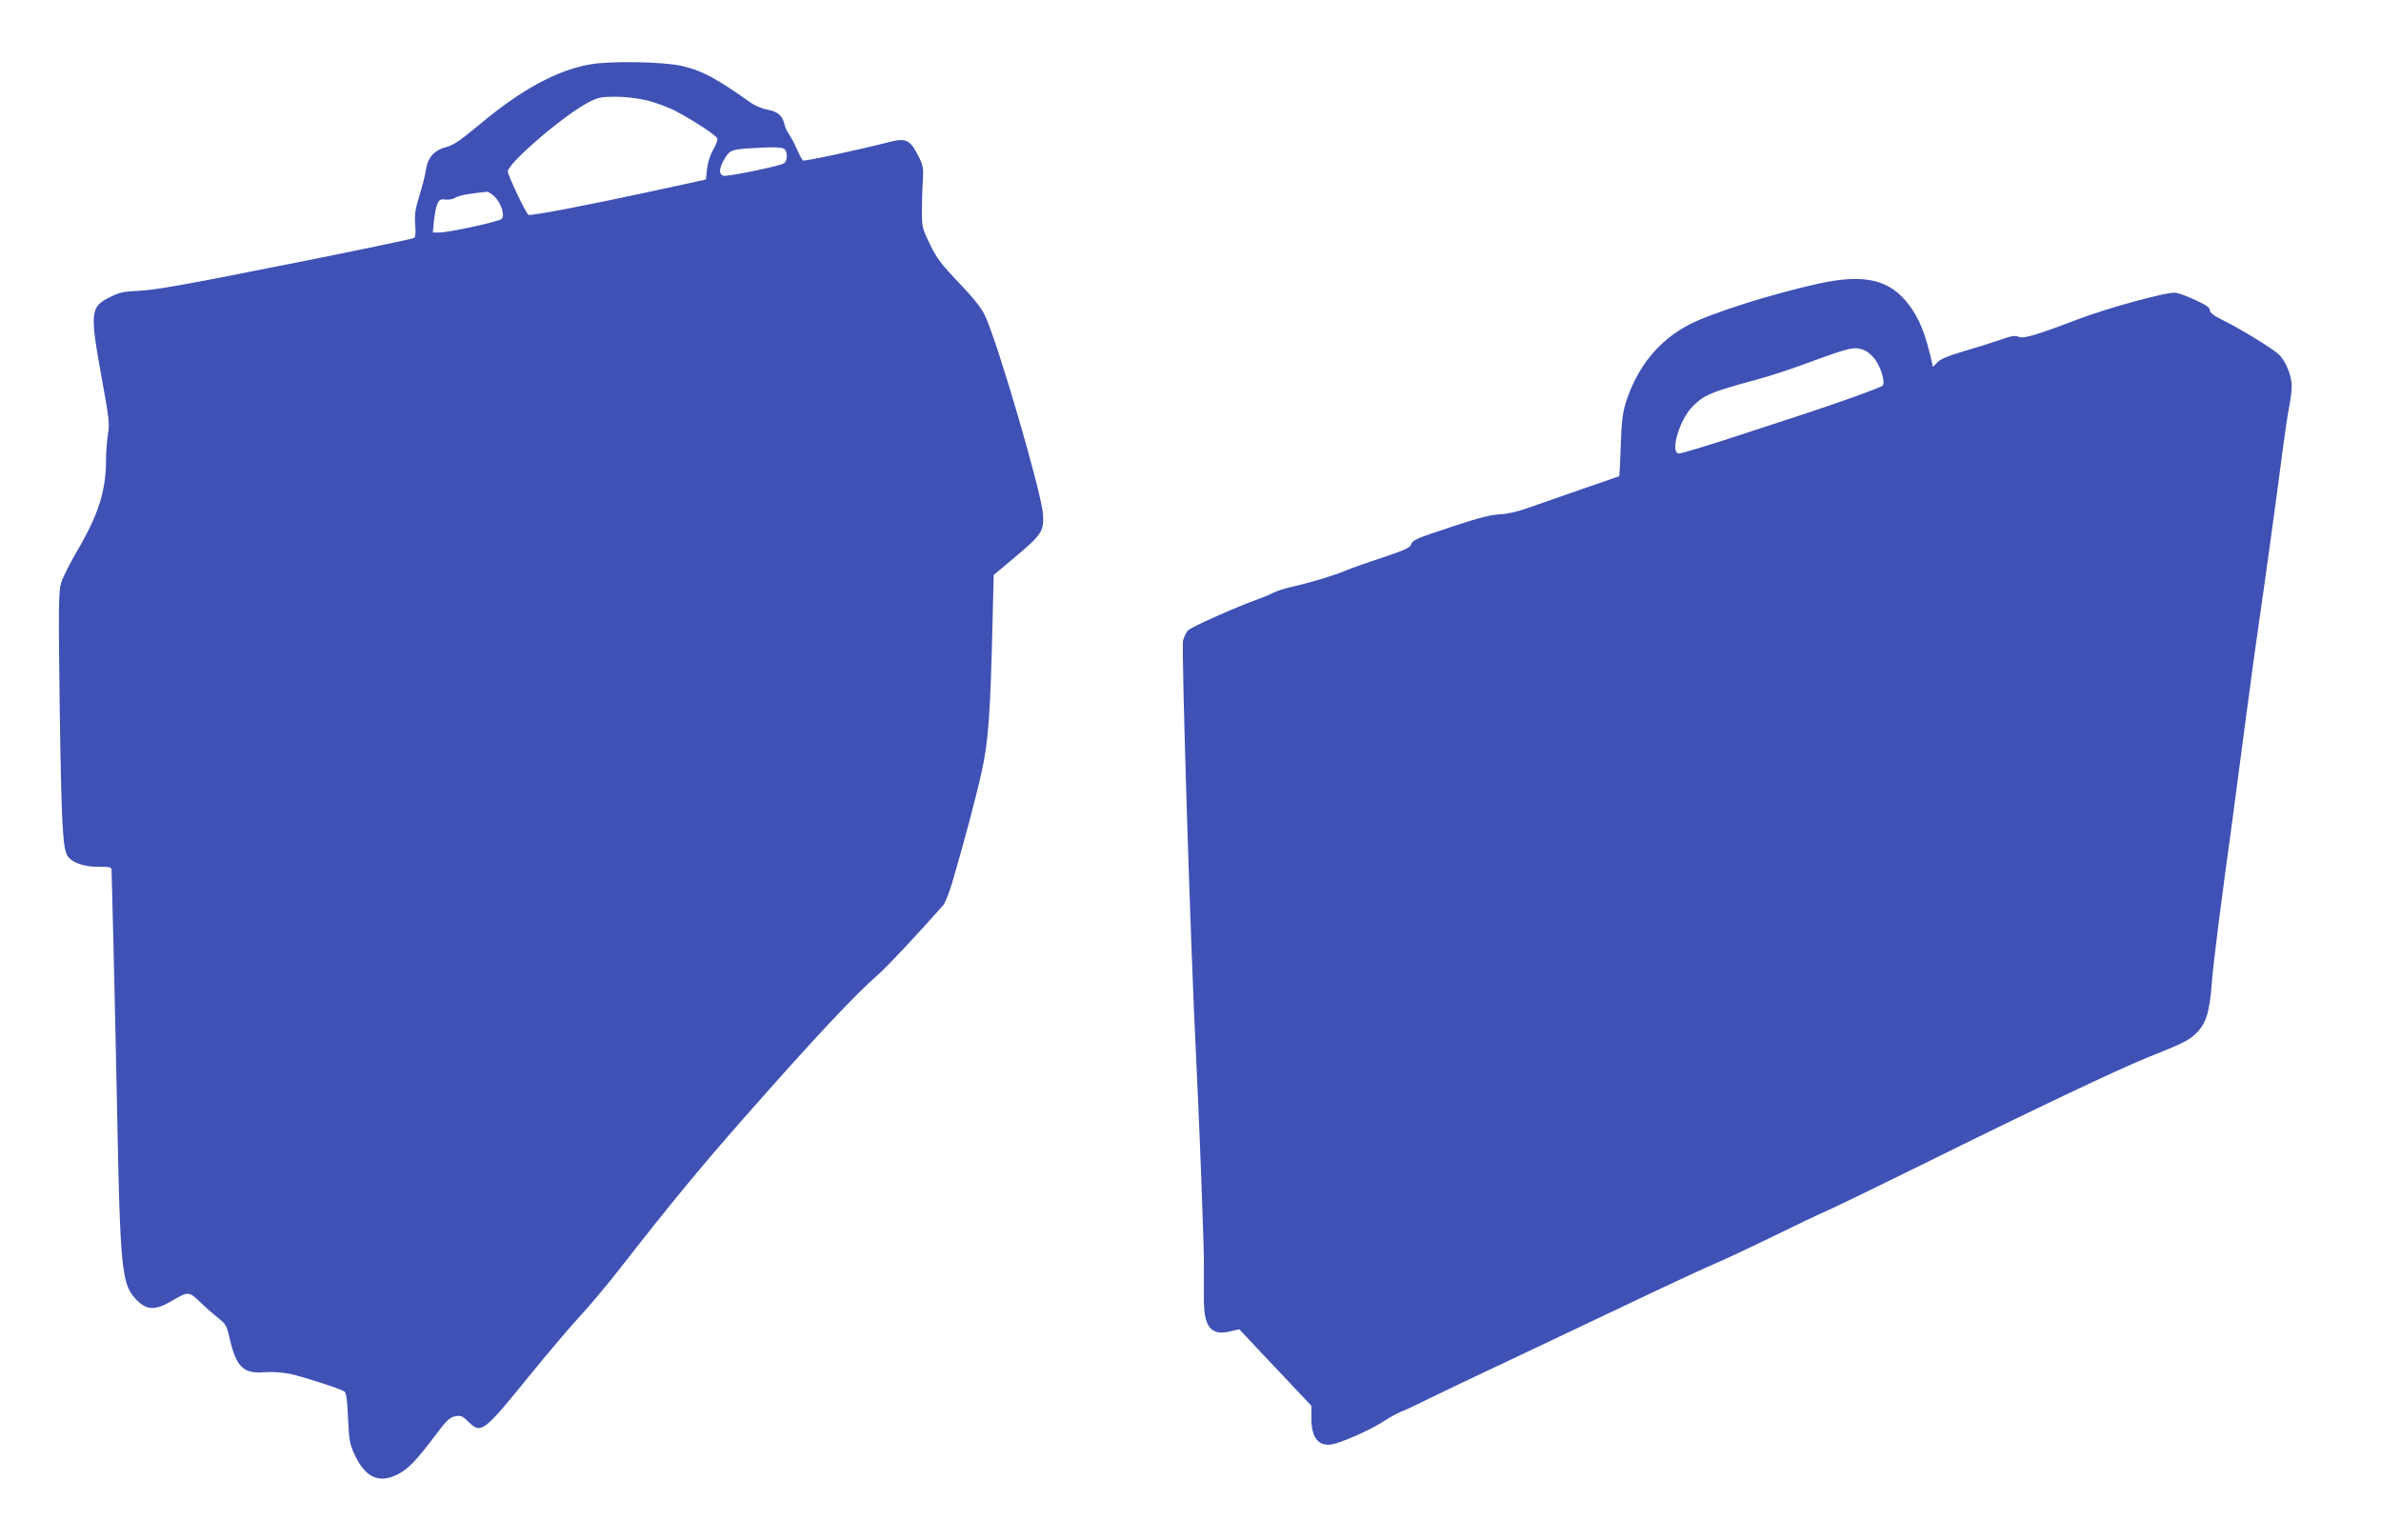
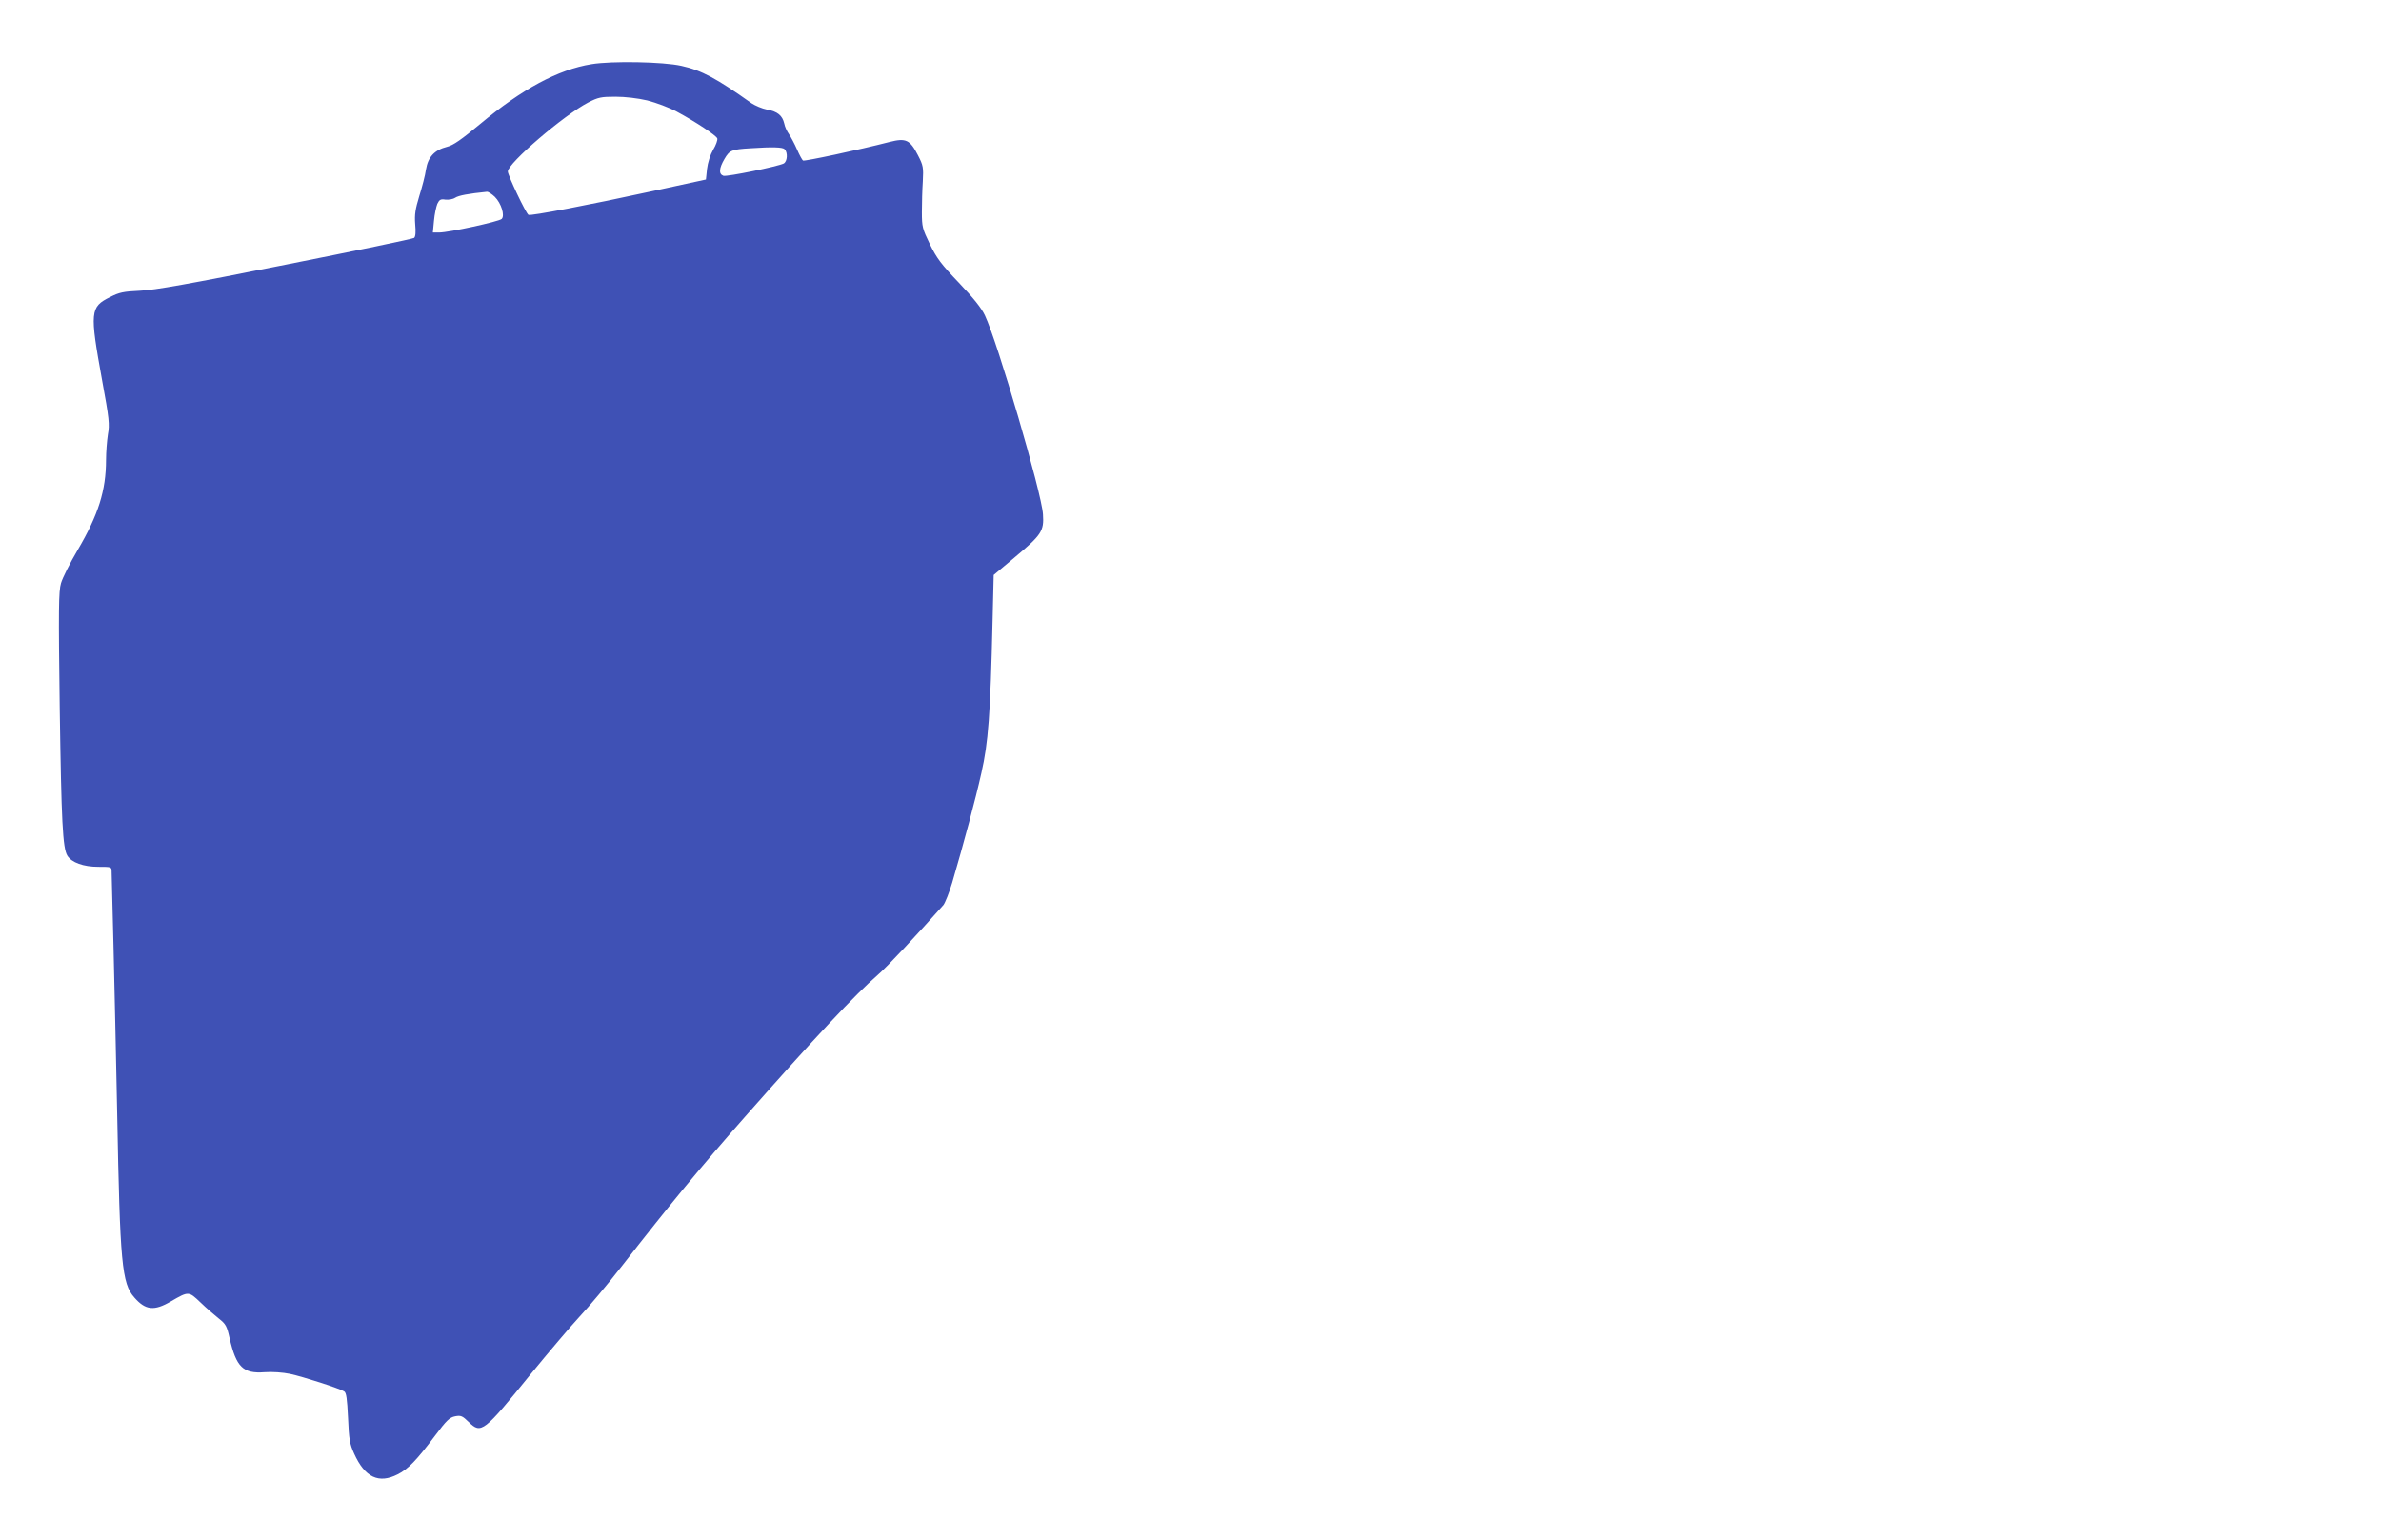
<svg xmlns="http://www.w3.org/2000/svg" version="1.0" width="1280pt" height="828pt" viewBox="0 0 1280 828" preserveAspectRatio="xMidYMid meet">
  <g transform="translate(0,828) scale(0.1,-0.1)" fill="#3f51b5" stroke="none">
    <path d="M3180 7935 c-180 -29 -374 -134 -598 -321 -101 -84 -145 -115 -178 -123 -68 -17 -103 -55 -114 -122 -4 -31 -21 -95 -36 -143 -21 -70 -26 -99 -22 -151 4 -42 2 -68 -6 -74 -6 -5 -317 -70 -691 -144 -515 -103 -705 -137 -783 -140 -88 -4 -112 -9 -160 -34 -108 -53 -110 -79 -43 -448 38 -207 41 -236 31 -291 -5 -33 -10 -95 -10 -136 0 -165 -41 -295 -152 -484 -42 -71 -82 -151 -90 -179 -13 -43 -14 -141 -7 -670 9 -614 16 -754 41 -795 23 -37 87 -60 166 -60 72 0 72 0 72 -27 0 -16 5 -192 10 -393 5 -201 14 -610 20 -910 15 -801 25 -910 92 -985 60 -69 107 -74 197 -21 95 55 95 55 159 -6 31 -30 76 -69 99 -87 37 -29 43 -41 57 -104 36 -157 73 -193 189 -184 41 3 97 -1 136 -9 70 -15 266 -78 291 -94 12 -7 16 -39 21 -142 5 -117 9 -140 33 -193 58 -128 132 -163 234 -111 56 28 101 75 201 208 62 83 78 98 108 104 31 6 39 2 73 -31 67 -65 79 -56 335 260 94 115 211 253 260 306 50 53 153 176 230 275 253 325 427 536 659 799 379 430 591 656 716 765 50 43 210 215 352 375 9 12 31 66 47 120 63 215 125 447 157 590 37 164 48 308 60 817 l6 247 111 93 c147 123 160 143 154 233 -7 115 -244 925 -312 1069 -18 39 -62 94 -140 176 -95 99 -120 133 -156 207 -40 83 -43 93 -43 173 0 47 2 121 5 165 4 75 2 86 -26 140 -43 84 -65 94 -152 72 -167 -43 -458 -105 -466 -100 -4 2 -19 29 -32 59 -13 30 -33 67 -43 82 -11 15 -23 41 -26 58 -10 43 -36 65 -93 75 -26 5 -63 21 -83 34 -187 133 -268 177 -377 201 -97 22 -375 27 -483 9z m300 -195 c47 -12 117 -38 158 -60 104 -56 212 -128 218 -144 3 -8 -7 -36 -22 -61 -16 -28 -29 -69 -33 -103 l-6 -57 -285 -62 c-344 -75 -658 -135 -669 -128 -14 8 -111 213 -111 233 0 45 303 304 432 371 54 28 70 31 147 31 52 0 120 -8 171 -20z m738 -262 c18 -18 15 -66 -5 -77 -32 -16 -304 -72 -324 -66 -26 9 -24 40 6 91 27 46 38 51 140 57 120 8 172 6 183 -5z m-1558 -256 c35 -35 55 -101 37 -119 -14 -14 -284 -73 -336 -73 l-34 0 6 63 c3 35 12 76 18 91 11 23 18 27 43 23 17 -2 41 2 53 10 18 12 71 22 171 32 8 0 26 -12 42 -27z" />
-     <path d="M9780 6756 c-248 -54 -581 -159 -701 -222 -164 -86 -279 -229 -339 -419 -17 -55 -23 -105 -27 -232 -3 -90 -7 -163 -8 -163 -2 0 -354 -123 -495 -172 -52 -19 -110 -32 -150 -33 -47 -3 -116 -20 -247 -64 -207 -68 -219 -74 -228 -100 -4 -15 -41 -31 -148 -67 -78 -25 -168 -57 -199 -70 -66 -28 -207 -70 -295 -89 -34 -8 -76 -21 -94 -30 -18 -10 -55 -25 -83 -35 -113 -40 -361 -150 -378 -168 -11 -10 -23 -36 -28 -56 -10 -44 42 -1694 70 -2236 15 -294 41 -974 42 -1095 0 -60 0 -153 0 -205 -1 -153 37 -202 139 -178 l51 12 52 -55 c28 -30 115 -123 194 -206 l142 -151 0 -69 c0 -99 36 -147 104 -139 49 6 213 78 286 126 30 20 71 42 90 50 19 7 78 34 131 61 52 26 295 142 540 257 244 116 554 263 689 327 135 64 283 132 330 152 47 20 184 84 305 143 121 59 258 125 305 145 47 21 274 131 505 245 577 286 1047 509 1205 573 198 79 226 93 266 132 53 51 72 111 84 265 8 109 46 408 111 880 16 118 49 370 74 560 25 189 54 403 65 475 30 204 107 763 130 945 12 91 27 197 35 235 8 39 15 93 15 120 0 57 -34 138 -71 171 -38 34 -197 131 -286 176 -61 30 -83 46 -83 60 0 14 -20 29 -76 54 -42 20 -90 38 -108 40 -42 7 -357 -79 -524 -142 -222 -85 -294 -106 -319 -95 -20 9 -39 6 -106 -18 -45 -15 -133 -43 -196 -61 -80 -24 -120 -41 -136 -58 l-24 -25 -6 29 c-35 152 -66 230 -124 307 -102 134 -236 166 -481 113z m245 -360 c18 -8 45 -32 59 -53 32 -49 51 -122 37 -136 -11 -11 -225 -88 -426 -154 -60 -20 -233 -76 -382 -125 -150 -49 -281 -88 -290 -86 -44 9 4 174 70 246 63 67 98 83 357 153 63 17 183 56 265 87 235 86 255 91 310 68z" />
  </g>
</svg>